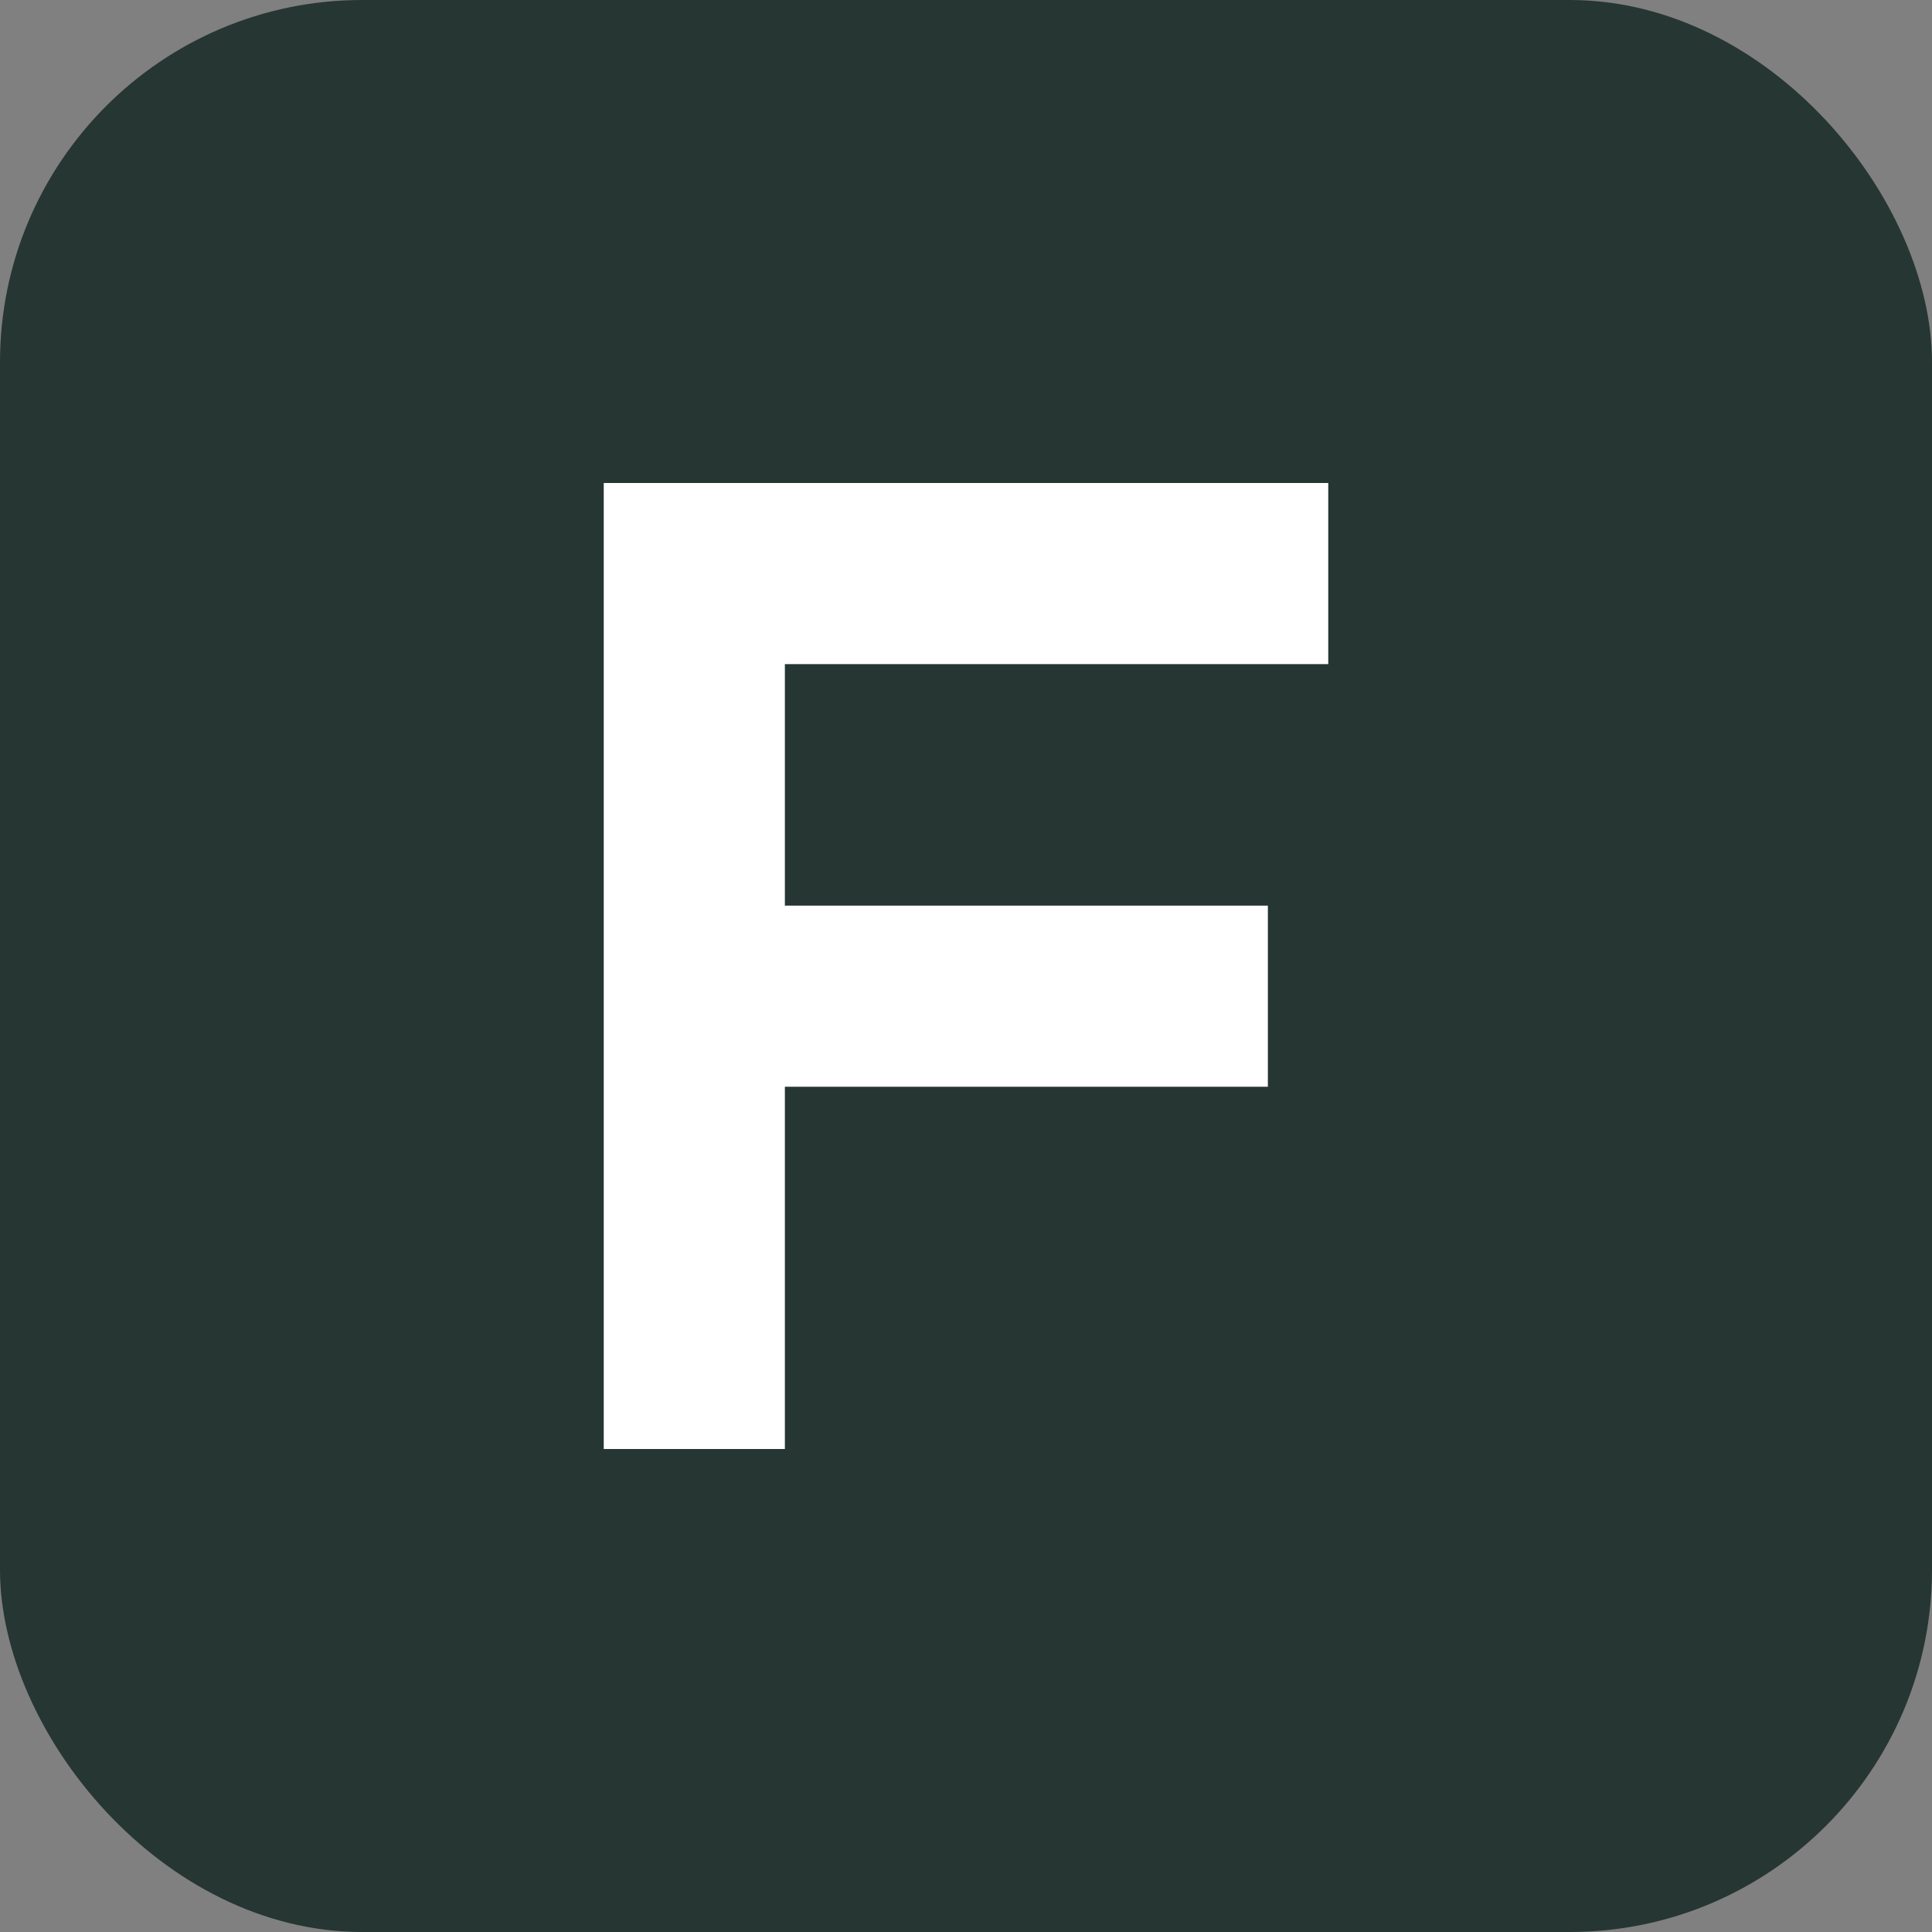
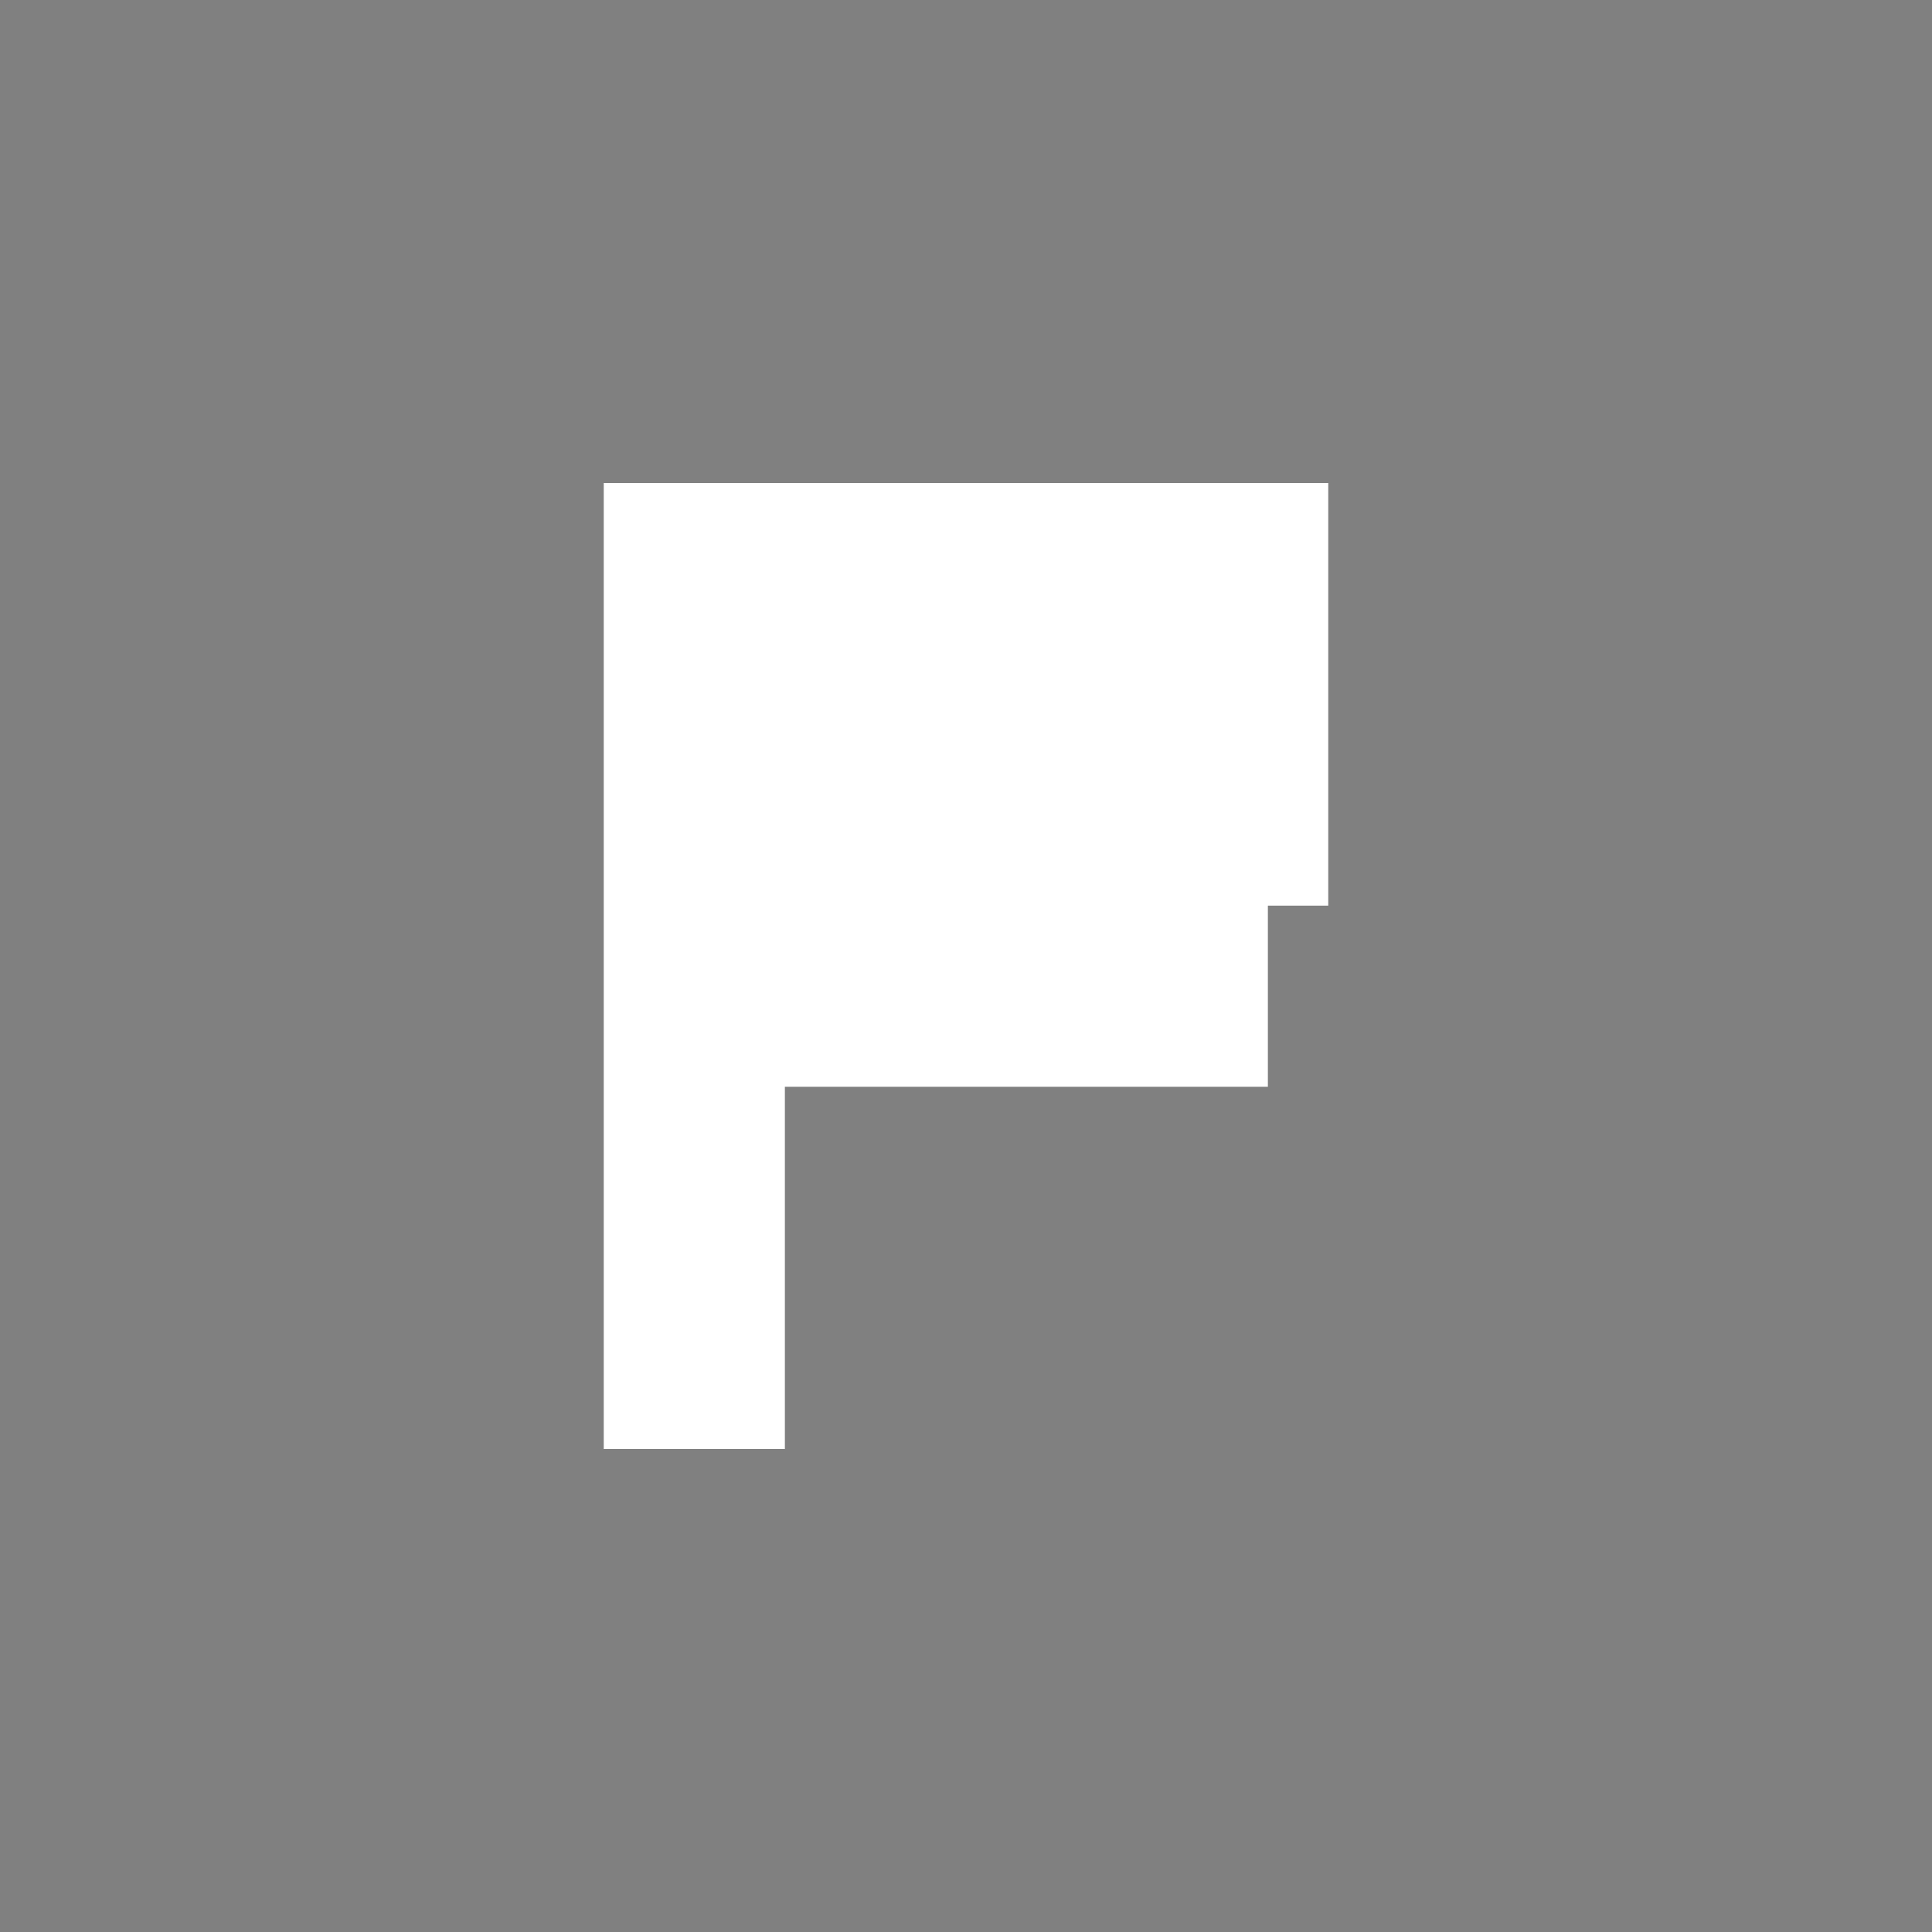
<svg xmlns="http://www.w3.org/2000/svg" width="64" height="64" viewBox="0 0 64 64" fill="none">
  <rect x="0" y="0" width="64" height="64" fill="#808080" stroke="none" />
-   <rect width="64" height="64" rx="12" fill="#263632" />
-   <path d="M20 16H44V22H26V30H42V36H26V48H20V16Z" fill="white" />
+   <path d="M20 16H44V22V30H42V36H26V48H20V16Z" fill="white" />
</svg>